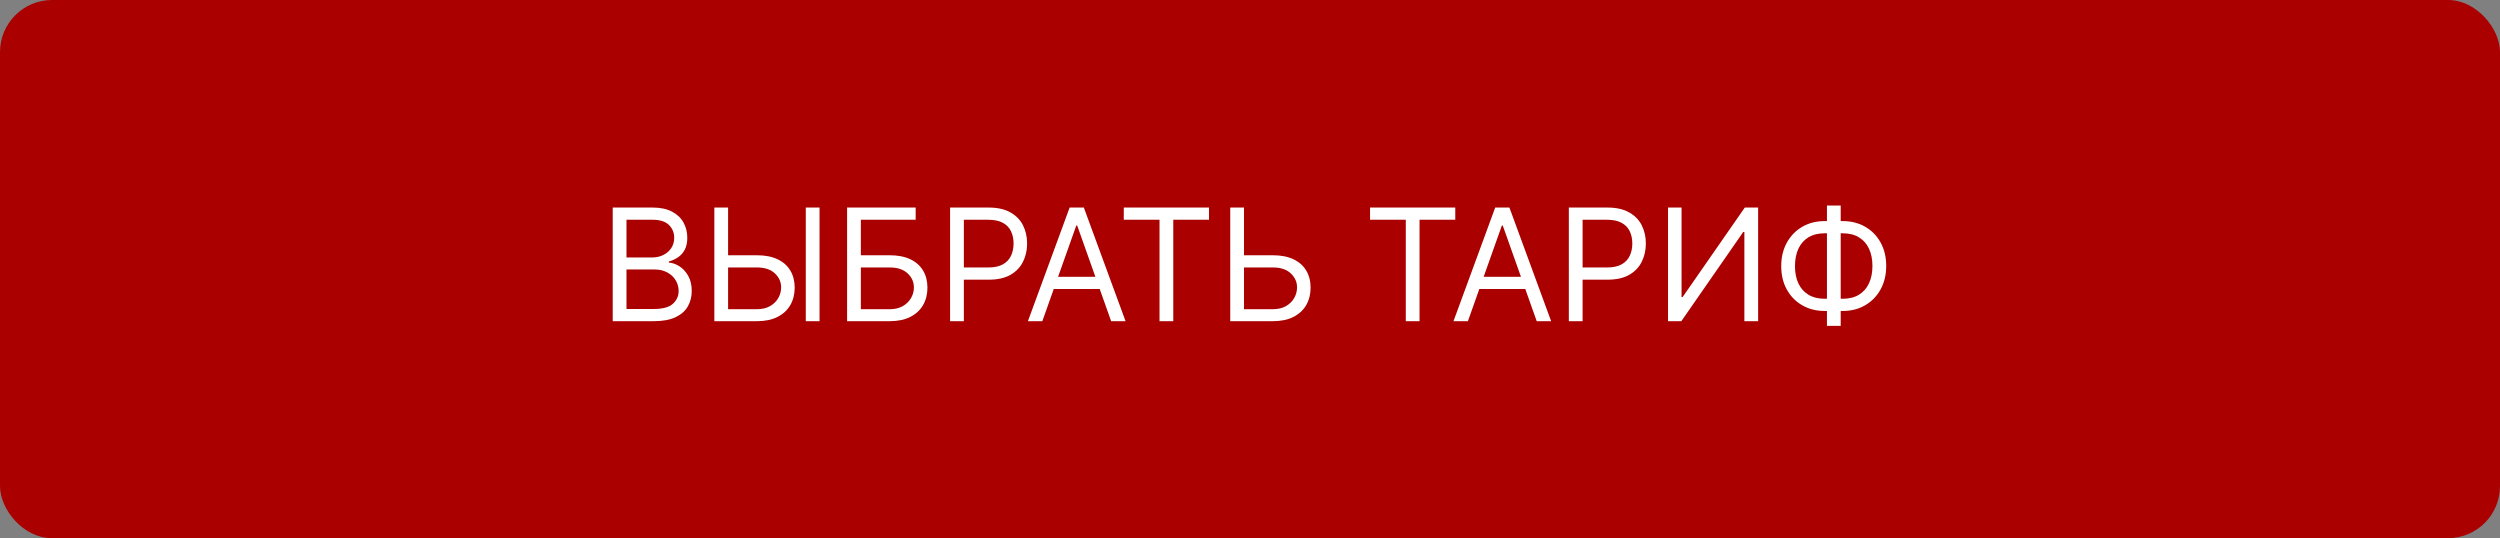
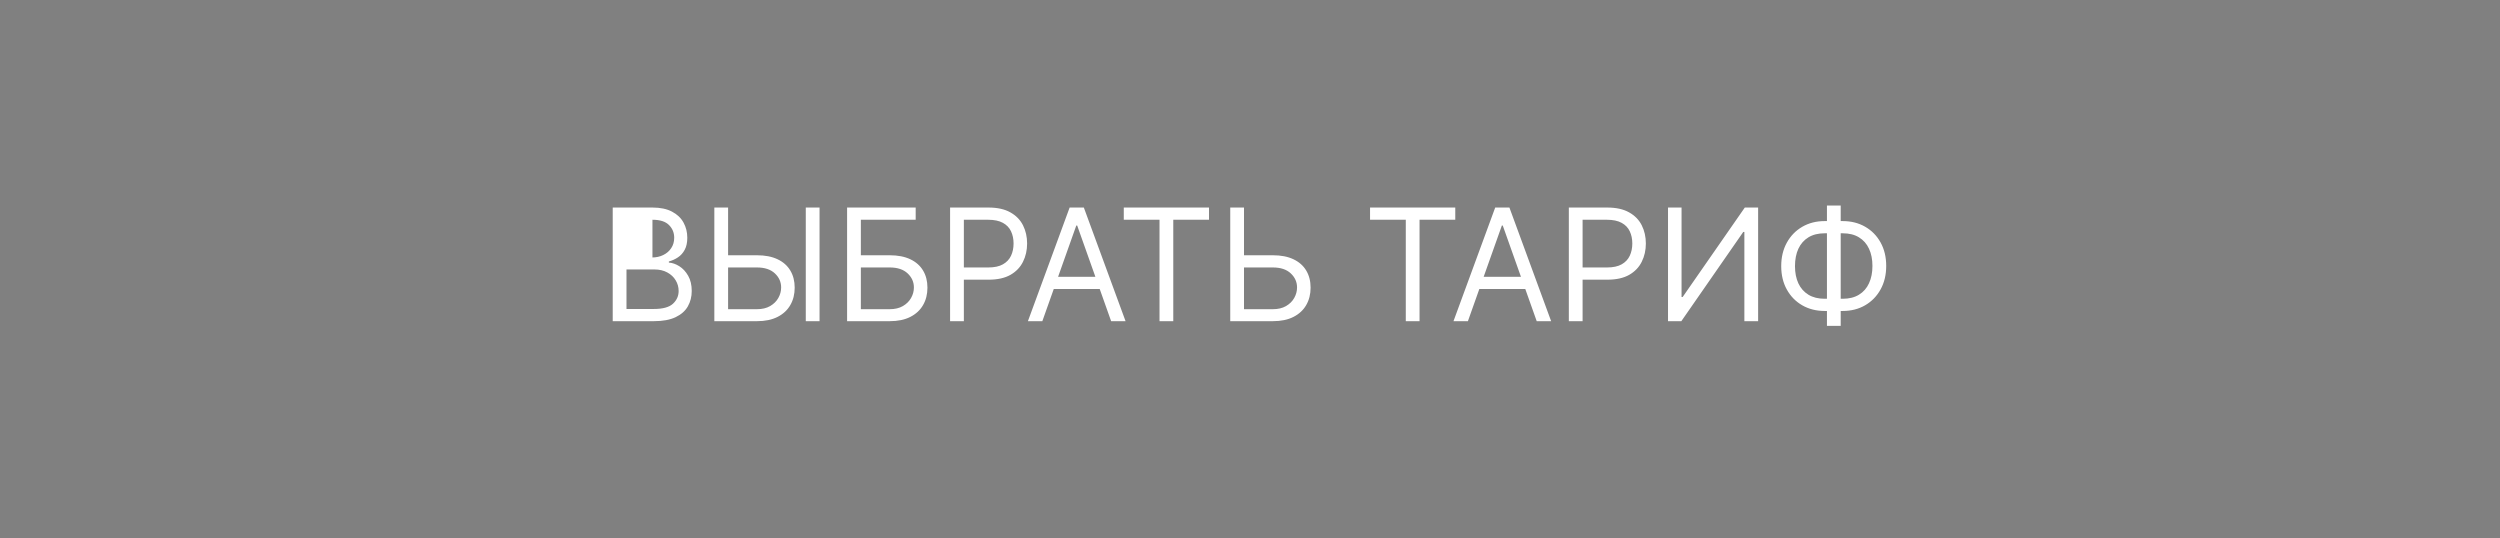
<svg xmlns="http://www.w3.org/2000/svg" width="288" height="62" viewBox="0 0 288 62" fill="none">
  <rect x="0" y="0" width="288" height="62" fill="#808080" stroke="none" />
-   <rect width="288" height="62" rx="6" fill="#AA0000" />
-   <path d="M70.585 37V23.909H75.162C76.074 23.909 76.826 24.067 77.418 24.382C78.011 24.693 78.452 25.113 78.742 25.641C79.031 26.166 79.176 26.747 79.176 27.386C79.176 27.949 79.076 28.413 78.876 28.78C78.68 29.146 78.42 29.436 78.096 29.649C77.776 29.862 77.429 30.02 77.054 30.122V30.25C77.454 30.276 77.857 30.416 78.262 30.672C78.667 30.928 79.006 31.294 79.278 31.771C79.551 32.249 79.688 32.832 79.688 33.523C79.688 34.179 79.538 34.769 79.24 35.293C78.942 35.818 78.471 36.233 77.827 36.54C77.184 36.847 76.347 37 75.315 37H70.585ZM72.171 35.594H75.315C76.351 35.594 77.086 35.394 77.521 34.993C77.96 34.588 78.179 34.098 78.179 33.523C78.179 33.08 78.066 32.67 77.84 32.295C77.614 31.916 77.293 31.614 76.875 31.388C76.457 31.158 75.963 31.043 75.392 31.043H72.171V35.594ZM72.171 29.662H75.111C75.588 29.662 76.019 29.568 76.402 29.381C76.79 29.193 77.097 28.929 77.322 28.588C77.553 28.247 77.668 27.847 77.668 27.386C77.668 26.811 77.467 26.323 77.067 25.923C76.666 25.518 76.031 25.315 75.162 25.315H72.171V29.662ZM83.468 29.406H87.201C88.139 29.406 88.929 29.56 89.573 29.866C90.221 30.173 90.711 30.606 91.043 31.164C91.38 31.722 91.548 32.381 91.548 33.139C91.548 33.898 91.38 34.567 91.043 35.146C90.711 35.726 90.221 36.18 89.573 36.508C88.929 36.836 88.139 37 87.201 37H82.292V23.909H83.877V35.619H87.201C87.798 35.619 88.303 35.5 88.716 35.261C89.134 35.019 89.449 34.707 89.662 34.328C89.88 33.945 89.988 33.54 89.988 33.114C89.988 32.487 89.748 31.948 89.266 31.496C88.784 31.041 88.096 30.812 87.201 30.812H83.468V29.406ZM94.412 23.909V37H92.826V23.909H94.412ZM97.585 37V23.909H105.486V25.315H99.171V29.406H102.494C103.432 29.406 104.222 29.56 104.866 29.866C105.513 30.173 106.004 30.606 106.336 31.164C106.673 31.722 106.841 32.381 106.841 33.139C106.841 33.898 106.673 34.567 106.336 35.146C106.004 35.726 105.513 36.18 104.866 36.508C104.222 36.836 103.432 37 102.494 37H97.585ZM99.171 35.619H102.494C103.091 35.619 103.596 35.5 104.009 35.261C104.427 35.019 104.742 34.707 104.955 34.328C105.173 33.945 105.281 33.54 105.281 33.114C105.281 32.487 105.04 31.948 104.559 31.496C104.077 31.041 103.389 30.812 102.494 30.812H99.171V35.619ZM109.45 37V23.909H113.874C114.901 23.909 115.74 24.095 116.392 24.465C117.048 24.832 117.534 25.328 117.85 25.954C118.165 26.581 118.323 27.28 118.323 28.051C118.323 28.822 118.165 29.523 117.85 30.154C117.539 30.785 117.057 31.288 116.405 31.663C115.753 32.033 114.918 32.219 113.899 32.219H110.729V30.812H113.848C114.551 30.812 115.116 30.691 115.542 30.448C115.968 30.205 116.277 29.877 116.469 29.464C116.665 29.046 116.763 28.575 116.763 28.051C116.763 27.527 116.665 27.058 116.469 26.645C116.277 26.232 115.966 25.908 115.536 25.673C115.105 25.435 114.534 25.315 113.823 25.315H111.036V37H109.45ZM120.077 37H118.415L123.222 23.909H124.858L129.665 37H128.003L124.091 25.98H123.989L120.077 37ZM120.691 31.886H127.39V33.293H120.691V31.886ZM129.459 25.315V23.909H139.277V25.315H135.161V37H133.576V25.315H129.459ZM142.9 29.406H146.633C147.57 29.406 148.361 29.56 149.004 29.866C149.652 30.173 150.142 30.606 150.475 31.164C150.811 31.722 150.98 32.381 150.98 33.139C150.98 33.898 150.811 34.567 150.475 35.146C150.142 35.726 149.652 36.18 149.004 36.508C148.361 36.836 147.57 37 146.633 37H141.724V23.909H143.309V35.619H146.633C147.23 35.619 147.735 35.5 148.148 35.261C148.566 35.019 148.881 34.707 149.094 34.328C149.311 33.945 149.42 33.54 149.42 33.114C149.42 32.487 149.179 31.948 148.698 31.496C148.216 31.041 147.528 30.812 146.633 30.812H142.9V29.406ZM157.83 25.315V23.909H167.648V25.315H163.532V37H161.947V25.315H157.83ZM169.103 37H167.441L172.248 23.909H173.884L178.691 37H177.029L173.117 25.98H173.015L169.103 37ZM169.716 31.886H176.415V33.293H169.716V31.886ZM180.73 37V23.909H185.153C186.18 23.909 187.02 24.095 187.672 24.465C188.328 24.832 188.814 25.328 189.129 25.954C189.444 26.581 189.602 27.28 189.602 28.051C189.602 28.822 189.444 29.523 189.129 30.154C188.818 30.785 188.336 31.288 187.684 31.663C187.032 32.033 186.197 32.219 185.179 32.219H182.008V30.812H185.127C185.831 30.812 186.395 30.691 186.821 30.448C187.248 30.205 187.556 29.877 187.748 29.464C187.944 29.046 188.042 28.575 188.042 28.051C188.042 27.527 187.944 27.058 187.748 26.645C187.556 26.232 187.245 25.908 186.815 25.673C186.385 25.435 185.814 25.315 185.102 25.315H182.315V37H180.73ZM192.156 23.909H193.715V34.213H193.843L201.002 23.909H202.536V37H200.951V26.722H200.823L193.69 37H192.156V23.909ZM210.208 25.469H212.279C213.251 25.469 214.114 25.686 214.868 26.121C215.622 26.555 216.215 27.16 216.645 27.936C217.075 28.712 217.291 29.611 217.291 30.634C217.291 31.656 217.075 32.557 216.645 33.337C216.215 34.117 215.622 34.727 214.868 35.166C214.114 35.604 213.251 35.824 212.279 35.824H210.208C209.237 35.824 208.374 35.606 207.619 35.172C206.865 34.737 206.273 34.132 205.843 33.356C205.412 32.581 205.197 31.682 205.197 30.659C205.197 29.636 205.412 28.735 205.843 27.955C206.273 27.175 206.865 26.566 207.619 26.127C208.374 25.688 209.237 25.469 210.208 25.469ZM210.208 26.875C209.467 26.875 208.84 27.03 208.329 27.342C207.822 27.653 207.436 28.092 207.172 28.658C206.912 29.225 206.782 29.892 206.782 30.659C206.782 31.418 206.912 32.078 207.172 32.641C207.436 33.203 207.822 33.64 208.329 33.951C208.84 34.262 209.467 34.418 210.208 34.418H212.279C213.021 34.418 213.645 34.262 214.152 33.951C214.664 33.64 215.049 33.201 215.309 32.634C215.573 32.068 215.705 31.401 215.705 30.634C215.705 29.875 215.573 29.215 215.309 28.652C215.049 28.09 214.664 27.653 214.152 27.342C213.645 27.03 213.021 26.875 212.279 26.875H210.208ZM212.049 23.679V37.537H210.464V23.679H212.049Z" fill="white" />
+   <path d="M70.585 37V23.909H75.162C76.074 23.909 76.826 24.067 77.418 24.382C78.011 24.693 78.452 25.113 78.742 25.641C79.031 26.166 79.176 26.747 79.176 27.386C79.176 27.949 79.076 28.413 78.876 28.78C78.68 29.146 78.42 29.436 78.096 29.649C77.776 29.862 77.429 30.02 77.054 30.122V30.25C77.454 30.276 77.857 30.416 78.262 30.672C78.667 30.928 79.006 31.294 79.278 31.771C79.551 32.249 79.688 32.832 79.688 33.523C79.688 34.179 79.538 34.769 79.24 35.293C78.942 35.818 78.471 36.233 77.827 36.54C77.184 36.847 76.347 37 75.315 37H70.585ZM72.171 35.594H75.315C76.351 35.594 77.086 35.394 77.521 34.993C77.96 34.588 78.179 34.098 78.179 33.523C78.179 33.08 78.066 32.67 77.84 32.295C77.614 31.916 77.293 31.614 76.875 31.388C76.457 31.158 75.963 31.043 75.392 31.043H72.171V35.594ZM72.171 29.662H75.111C75.588 29.662 76.019 29.568 76.402 29.381C76.79 29.193 77.097 28.929 77.322 28.588C77.553 28.247 77.668 27.847 77.668 27.386C77.668 26.811 77.467 26.323 77.067 25.923C76.666 25.518 76.031 25.315 75.162 25.315V29.662ZM83.468 29.406H87.201C88.139 29.406 88.929 29.56 89.573 29.866C90.221 30.173 90.711 30.606 91.043 31.164C91.38 31.722 91.548 32.381 91.548 33.139C91.548 33.898 91.38 34.567 91.043 35.146C90.711 35.726 90.221 36.18 89.573 36.508C88.929 36.836 88.139 37 87.201 37H82.292V23.909H83.877V35.619H87.201C87.798 35.619 88.303 35.5 88.716 35.261C89.134 35.019 89.449 34.707 89.662 34.328C89.88 33.945 89.988 33.54 89.988 33.114C89.988 32.487 89.748 31.948 89.266 31.496C88.784 31.041 88.096 30.812 87.201 30.812H83.468V29.406ZM94.412 23.909V37H92.826V23.909H94.412ZM97.585 37V23.909H105.486V25.315H99.171V29.406H102.494C103.432 29.406 104.222 29.56 104.866 29.866C105.513 30.173 106.004 30.606 106.336 31.164C106.673 31.722 106.841 32.381 106.841 33.139C106.841 33.898 106.673 34.567 106.336 35.146C106.004 35.726 105.513 36.18 104.866 36.508C104.222 36.836 103.432 37 102.494 37H97.585ZM99.171 35.619H102.494C103.091 35.619 103.596 35.5 104.009 35.261C104.427 35.019 104.742 34.707 104.955 34.328C105.173 33.945 105.281 33.54 105.281 33.114C105.281 32.487 105.04 31.948 104.559 31.496C104.077 31.041 103.389 30.812 102.494 30.812H99.171V35.619ZM109.45 37V23.909H113.874C114.901 23.909 115.74 24.095 116.392 24.465C117.048 24.832 117.534 25.328 117.85 25.954C118.165 26.581 118.323 27.28 118.323 28.051C118.323 28.822 118.165 29.523 117.85 30.154C117.539 30.785 117.057 31.288 116.405 31.663C115.753 32.033 114.918 32.219 113.899 32.219H110.729V30.812H113.848C114.551 30.812 115.116 30.691 115.542 30.448C115.968 30.205 116.277 29.877 116.469 29.464C116.665 29.046 116.763 28.575 116.763 28.051C116.763 27.527 116.665 27.058 116.469 26.645C116.277 26.232 115.966 25.908 115.536 25.673C115.105 25.435 114.534 25.315 113.823 25.315H111.036V37H109.45ZM120.077 37H118.415L123.222 23.909H124.858L129.665 37H128.003L124.091 25.98H123.989L120.077 37ZM120.691 31.886H127.39V33.293H120.691V31.886ZM129.459 25.315V23.909H139.277V25.315H135.161V37H133.576V25.315H129.459ZM142.9 29.406H146.633C147.57 29.406 148.361 29.56 149.004 29.866C149.652 30.173 150.142 30.606 150.475 31.164C150.811 31.722 150.98 32.381 150.98 33.139C150.98 33.898 150.811 34.567 150.475 35.146C150.142 35.726 149.652 36.18 149.004 36.508C148.361 36.836 147.57 37 146.633 37H141.724V23.909H143.309V35.619H146.633C147.23 35.619 147.735 35.5 148.148 35.261C148.566 35.019 148.881 34.707 149.094 34.328C149.311 33.945 149.42 33.54 149.42 33.114C149.42 32.487 149.179 31.948 148.698 31.496C148.216 31.041 147.528 30.812 146.633 30.812H142.9V29.406ZM157.83 25.315V23.909H167.648V25.315H163.532V37H161.947V25.315H157.83ZM169.103 37H167.441L172.248 23.909H173.884L178.691 37H177.029L173.117 25.98H173.015L169.103 37ZM169.716 31.886H176.415V33.293H169.716V31.886ZM180.73 37V23.909H185.153C186.18 23.909 187.02 24.095 187.672 24.465C188.328 24.832 188.814 25.328 189.129 25.954C189.444 26.581 189.602 27.28 189.602 28.051C189.602 28.822 189.444 29.523 189.129 30.154C188.818 30.785 188.336 31.288 187.684 31.663C187.032 32.033 186.197 32.219 185.179 32.219H182.008V30.812H185.127C185.831 30.812 186.395 30.691 186.821 30.448C187.248 30.205 187.556 29.877 187.748 29.464C187.944 29.046 188.042 28.575 188.042 28.051C188.042 27.527 187.944 27.058 187.748 26.645C187.556 26.232 187.245 25.908 186.815 25.673C186.385 25.435 185.814 25.315 185.102 25.315H182.315V37H180.73ZM192.156 23.909H193.715V34.213H193.843L201.002 23.909H202.536V37H200.951V26.722H200.823L193.69 37H192.156V23.909ZM210.208 25.469H212.279C213.251 25.469 214.114 25.686 214.868 26.121C215.622 26.555 216.215 27.16 216.645 27.936C217.075 28.712 217.291 29.611 217.291 30.634C217.291 31.656 217.075 32.557 216.645 33.337C216.215 34.117 215.622 34.727 214.868 35.166C214.114 35.604 213.251 35.824 212.279 35.824H210.208C209.237 35.824 208.374 35.606 207.619 35.172C206.865 34.737 206.273 34.132 205.843 33.356C205.412 32.581 205.197 31.682 205.197 30.659C205.197 29.636 205.412 28.735 205.843 27.955C206.273 27.175 206.865 26.566 207.619 26.127C208.374 25.688 209.237 25.469 210.208 25.469ZM210.208 26.875C209.467 26.875 208.84 27.03 208.329 27.342C207.822 27.653 207.436 28.092 207.172 28.658C206.912 29.225 206.782 29.892 206.782 30.659C206.782 31.418 206.912 32.078 207.172 32.641C207.436 33.203 207.822 33.64 208.329 33.951C208.84 34.262 209.467 34.418 210.208 34.418H212.279C213.021 34.418 213.645 34.262 214.152 33.951C214.664 33.64 215.049 33.201 215.309 32.634C215.573 32.068 215.705 31.401 215.705 30.634C215.705 29.875 215.573 29.215 215.309 28.652C215.049 28.09 214.664 27.653 214.152 27.342C213.645 27.03 213.021 26.875 212.279 26.875H210.208ZM212.049 23.679V37.537H210.464V23.679H212.049Z" fill="white" />
</svg>